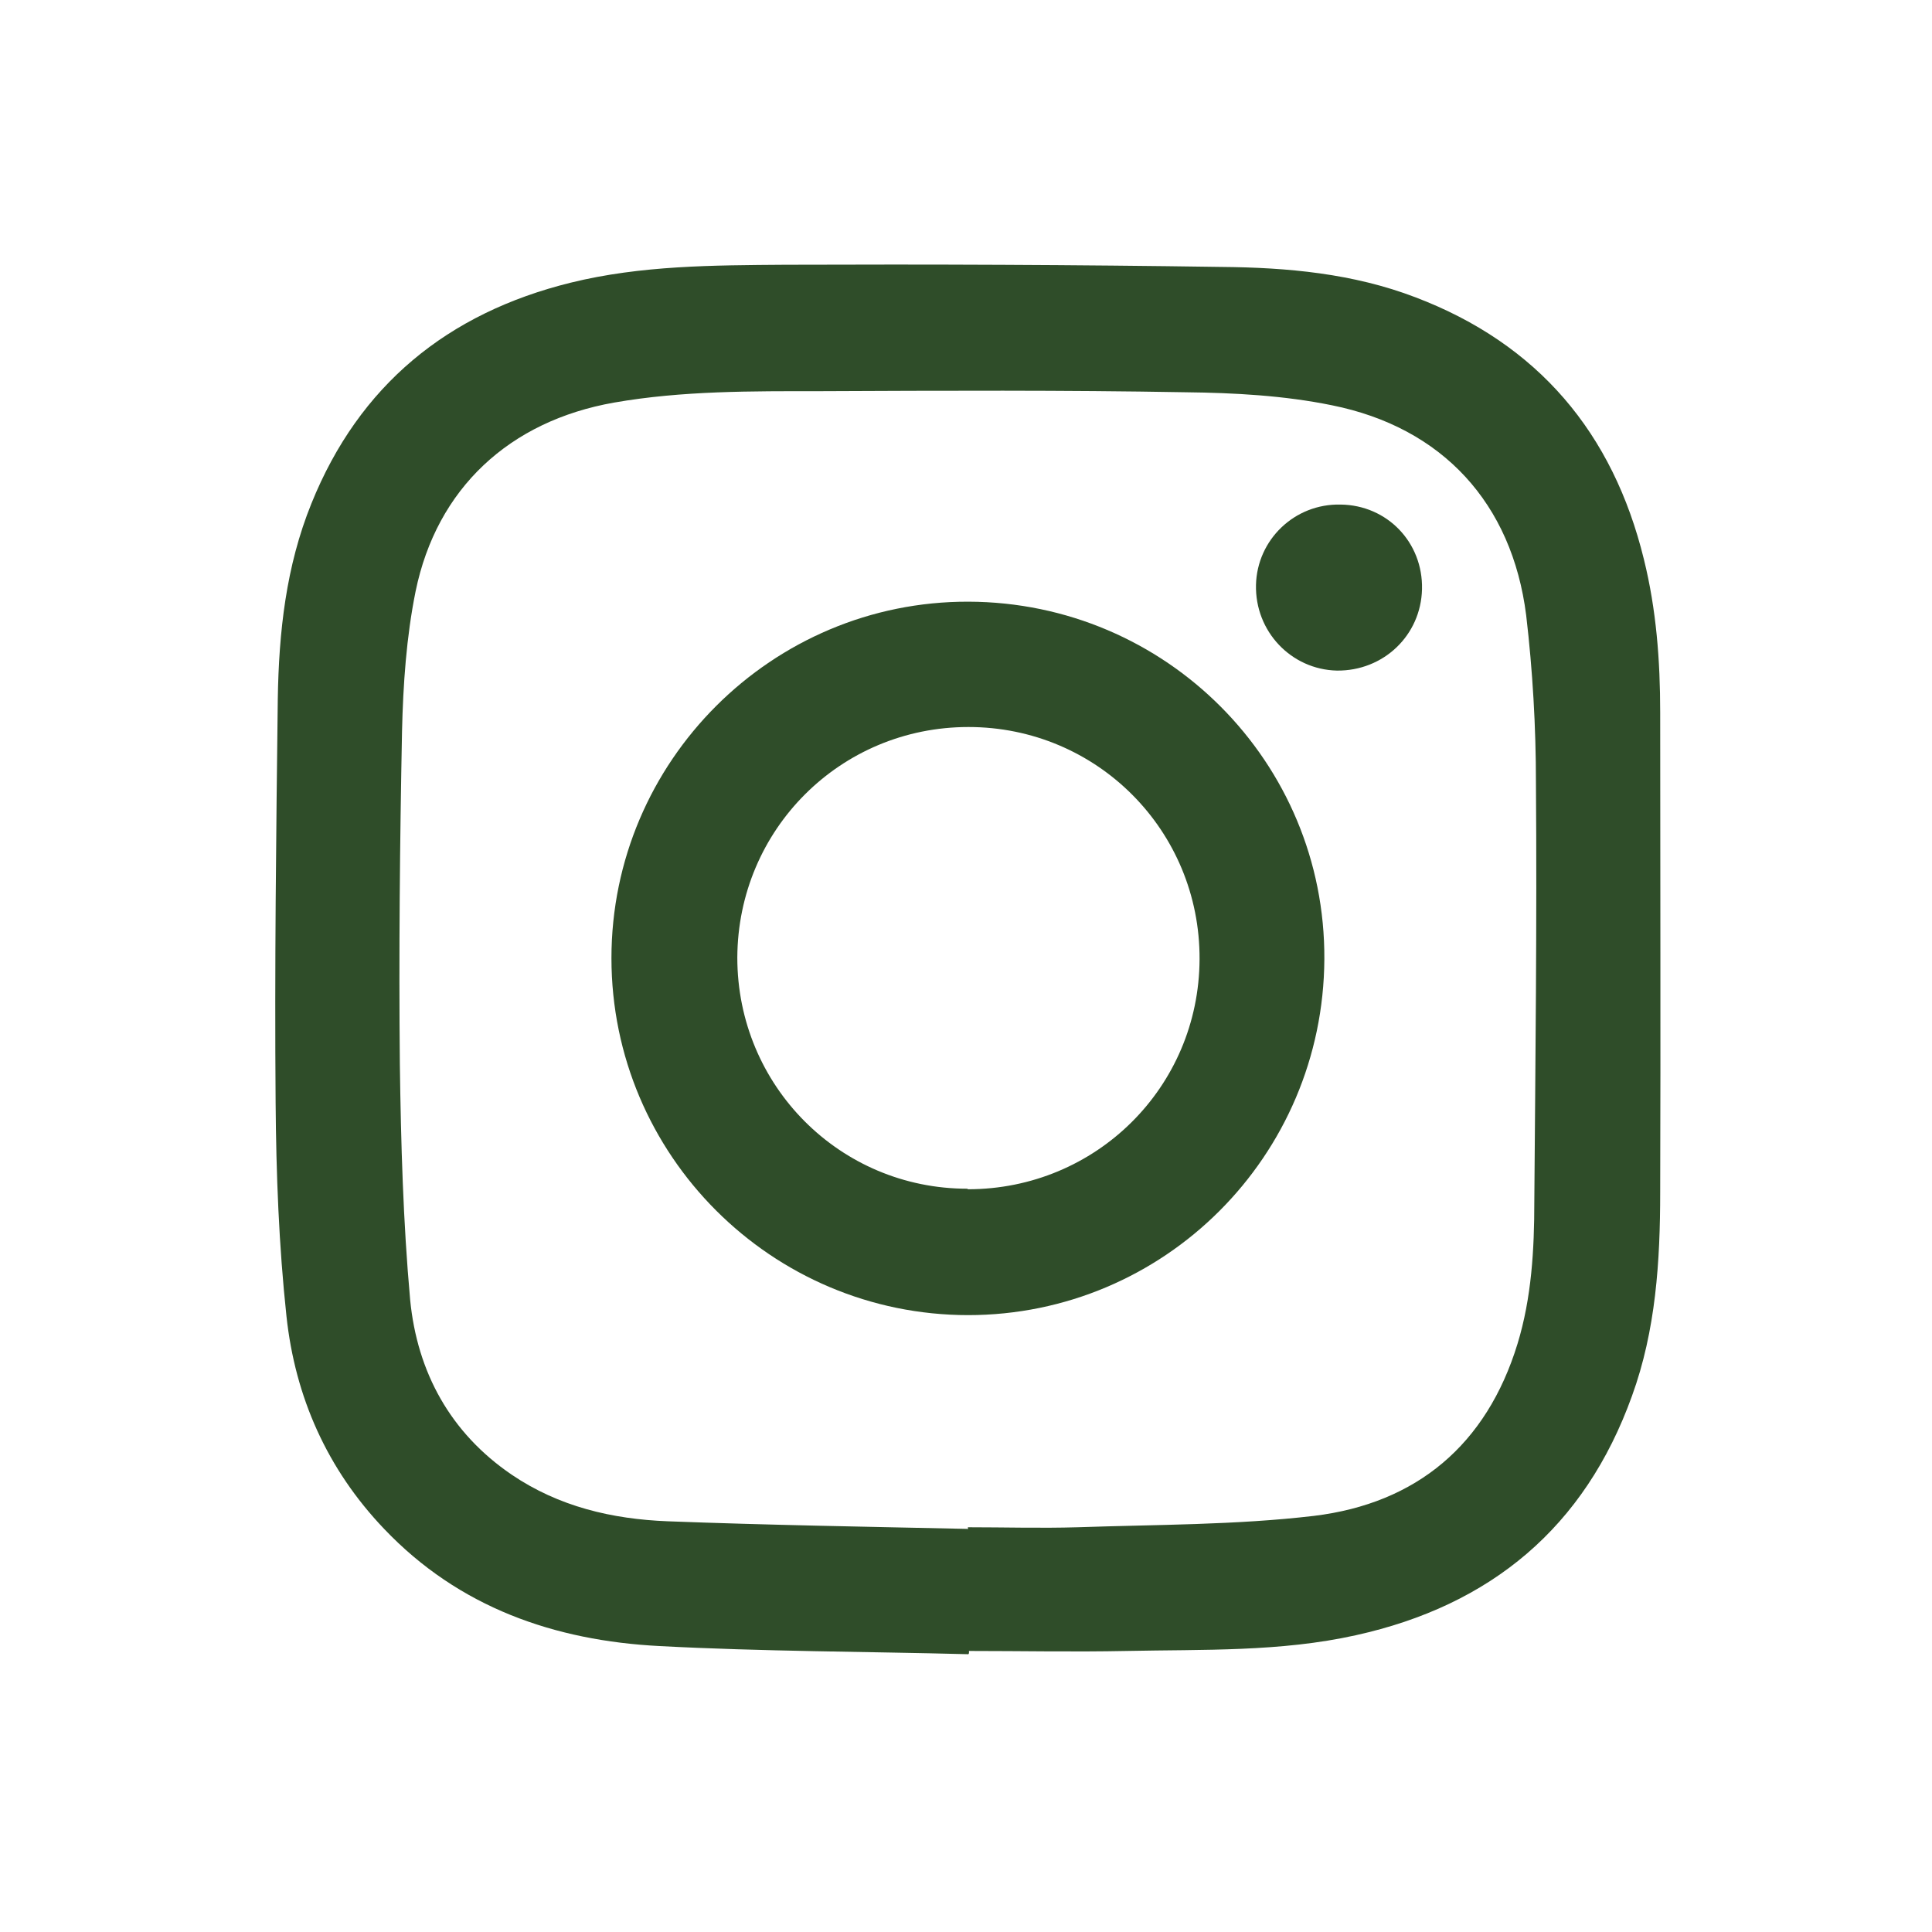
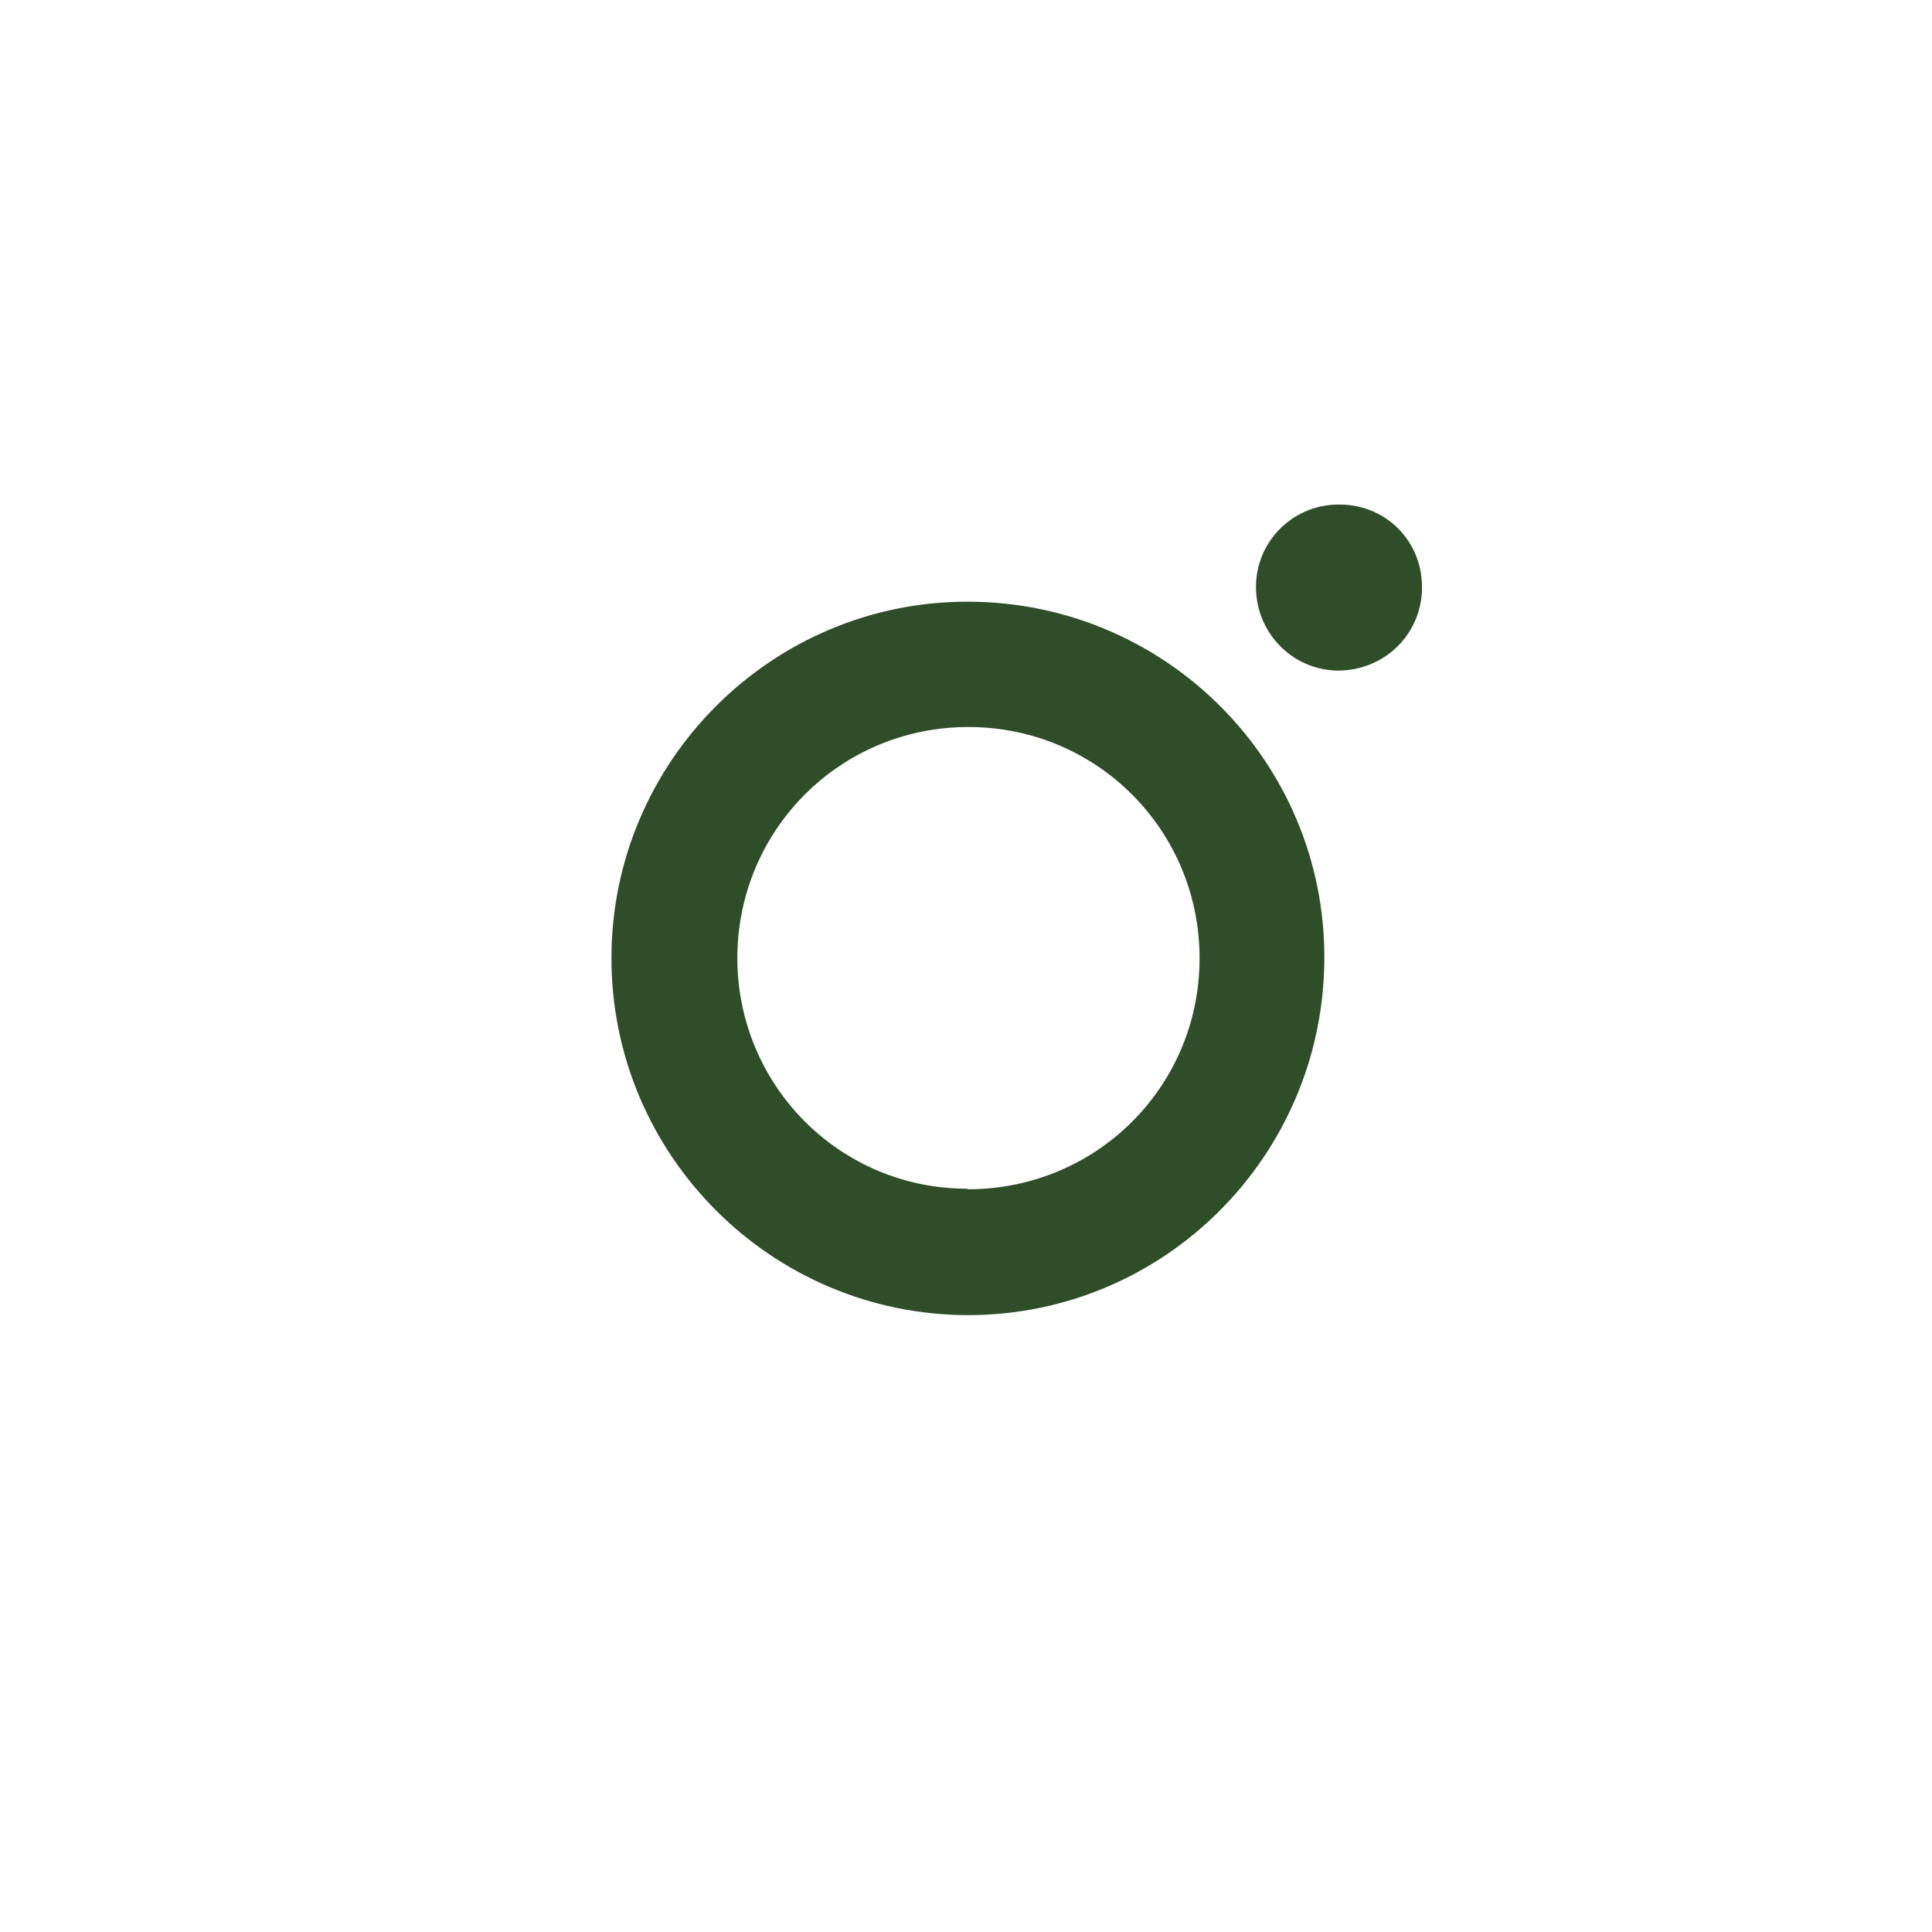
<svg xmlns="http://www.w3.org/2000/svg" id="Layer_2" viewBox="0 0 35.61 35.61">
  <defs>
    <style>.cls-1{fill:#2f4d29;}.cls-2{fill:none;}</style>
  </defs>
  <g id="_圖層_2">
-     <path class="cls-1" d="M17.85,30.49c-1.9-.05-3.8-.05-5.69-.15-1.94-.1-3.7-.71-5.08-2.16-1.05-1.1-1.64-2.43-1.8-3.92-.14-1.3-.19-2.62-.2-3.94-.02-2.48.01-4.96.04-7.44.02-1.23.15-2.44.62-3.6.88-2.18,2.51-3.51,4.78-4.07,1.3-.32,2.63-.32,3.95-.33,2.68-.01,5.36,0,8.04.04,1.22.01,2.43.12,3.58.56,2.26.86,3.64,2.5,4.21,4.83.23.93.3,1.87.3,2.82,0,2.95.01,5.89,0,8.84,0,1.28-.08,2.55-.52,3.76-.87,2.42-2.6,3.86-5.09,4.41-1.39.31-2.81.26-4.23.29-.97.02-1.93,0-2.9,0v.04ZM17.84,28.19s0-.03,0-.04c.67,0,1.35.02,2.02,0,1.45-.05,2.92-.04,4.36-.21,1.89-.23,3.18-1.31,3.75-3.17.26-.85.31-1.74.31-2.62.02-2.57.05-5.15.03-7.72,0-1.03-.06-2.07-.18-3.09-.26-2.06-1.54-3.46-3.58-3.87-.88-.18-1.8-.23-2.7-.24-2.24-.04-4.48-.03-6.72-.02-1.27,0-2.55-.01-3.81.21-1.93.34-3.27,1.58-3.66,3.48-.17.84-.23,1.72-.25,2.58-.04,2.05-.06,4.1-.04,6.14.02,1.45.06,2.9.19,4.34.13,1.33.74,2.45,1.87,3.22.87.59,1.85.82,2.88.86,1.84.07,3.68.1,5.52.14Z" />
    <path class="cls-1" d="M17.85,24.24c-3.63,0-6.58-2.95-6.58-6.58,0-3.63,2.96-6.58,6.58-6.57,3.64.01,6.58,2.96,6.56,6.59-.02,3.63-2.95,6.56-6.57,6.56ZM17.84,21.92c2.36,0,4.26-1.88,4.27-4.24.01-2.37-1.89-4.28-4.26-4.28-2.36,0-4.25,1.89-4.26,4.25,0,2.36,1.89,4.26,4.24,4.26Z" />
    <path class="cls-1" d="M24.71,9.3c.86.01,1.52.7,1.5,1.56-.02.85-.71,1.51-1.57,1.5-.84-.02-1.51-.72-1.49-1.58.02-.83.71-1.5,1.56-1.48Z" />
-     <rect class="cls-2" width="35.61" height="35.61" />
  </g>
</svg>